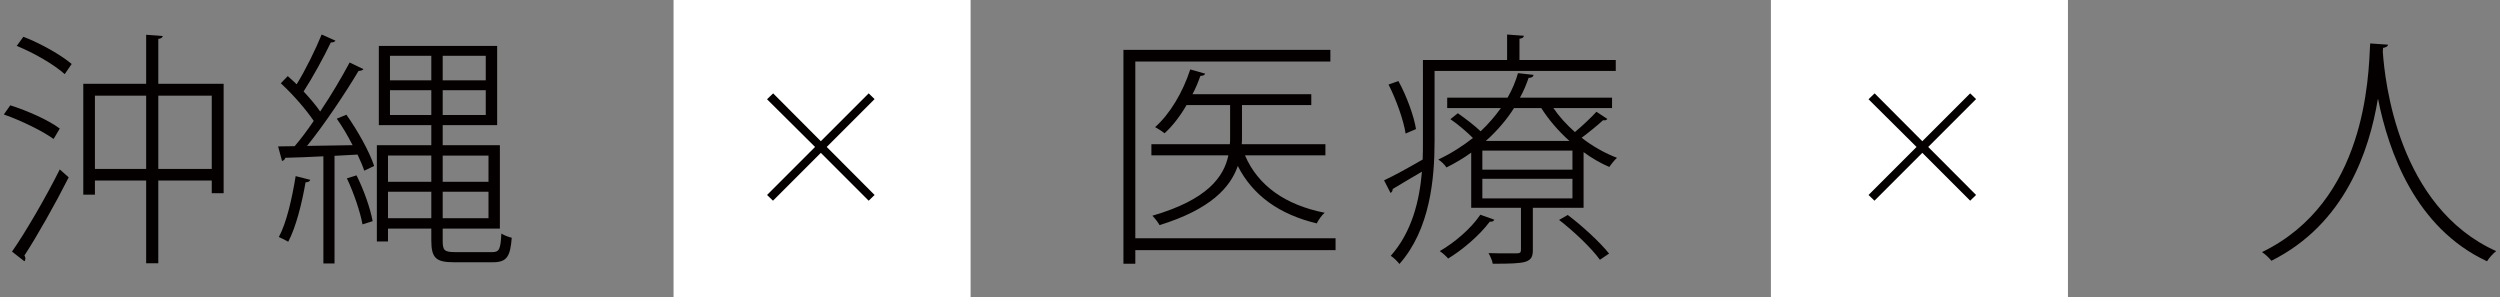
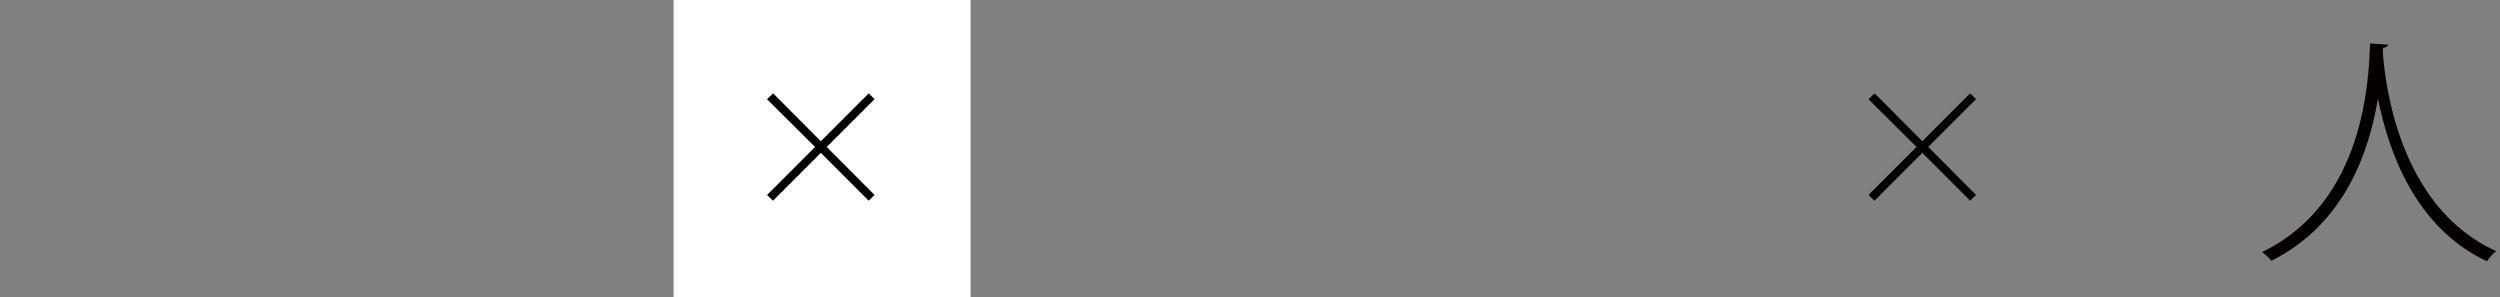
<svg xmlns="http://www.w3.org/2000/svg" viewBox="0 0 606 72" width="606" height="72">
  <rect x="0" y="0" width="606" height="72" fill="#808080" stroke="none" />
  <defs>
    <style>
      .cls-1 {
        fill: #040000;
      }

      .cls-2 {
        fill: #fff;
      }
    </style>
  </defs>
  <g>
-     <path class="cls-1" d="M2.49,25.53c4.2,1.32,9.42,3.66,12,5.64l-1.5,2.52c-2.64-1.92-7.8-4.44-12.06-5.94l1.56-2.22Zm.42,35.46c3.3-4.74,8.16-13.08,11.58-19.92l2.16,1.92c-3.24,6.42-7.68,14.28-10.74,18.96,.18,.24,.24,.48,.24,.72s-.06,.48-.24,.66l-3-2.34ZM15.69,17.97c-2.52-2.28-7.44-5.16-11.64-6.84l1.62-2.22c4.2,1.62,9.18,4.44,11.7,6.6l-1.68,2.46Zm22.68,2.34h15.84v26.52h-2.88v-3.06h-12.96v20.04h-2.94v-20.04h-12.42v3.42h-2.82V20.31h15.24V8.43l4.02,.3c-.06,.36-.36,.6-1.08,.72v10.86Zm-15.36,20.64h12.42V23.19h-12.42v17.76Zm15.36,0h12.96V23.19h-12.96v17.76Z" />
-     <path class="cls-1" d="M85.47,35.19c-1.14-2.22-2.46-4.5-3.84-6.42l2.34-.96c2.76,3.9,5.64,9.06,6.72,12.42l-2.4,1.14c-.36-1.14-.96-2.46-1.62-3.9-1.92,.12-3.78,.18-5.58,.3v26.1h-2.7v-25.98c-3.54,.18-6.78,.3-9.24,.36-.06,.42-.42,.66-.78,.78l-.96-3.54,4.02-.06c1.5-1.74,3.06-3.84,4.62-6.12-1.86-2.76-5.04-6.42-7.98-9.12l1.68-1.74c.72,.6,1.44,1.32,2.16,1.98,2.16-3.48,4.62-8.52,6.06-12.06l3.36,1.5c-.24,.3-.54,.42-1.14,.42-1.62,3.42-4.38,8.46-6.6,11.88,1.56,1.68,3,3.36,4.02,4.86,2.76-4.08,5.28-8.4,7.14-11.88l3.36,1.62c-.24,.24-.6,.42-1.2,.42-3.18,5.34-8.22,12.9-12.48,18.18l11.04-.18Zm-10.26,8.4c-.12,.36-.48,.6-1.14,.6-.9,5.16-2.34,10.92-4.2,14.4-.6-.36-1.62-.84-2.28-1.14,1.86-3.42,3.18-9.24,4.08-14.76l3.54,.9Zm12.66,10.8c-.54-3-2.1-7.62-3.78-11.16l2.34-.72c1.74,3.48,3.36,8.04,3.9,11.1l-2.46,.78Zm19.44,3.96c0,2.28,.36,2.76,2.94,2.76h9.18c1.62,0,1.92-.84,2.1-4.5,.66,.42,1.68,.84,2.52,1.02-.36,4.5-1.14,5.94-4.56,5.94h-9.48c-4.32,0-5.46-1.02-5.46-5.28v-2.88h-10.5v3.12h-2.7v-23.34h13.2v-4.86h-12.72V11.13h28.68V30.33h-13.2v4.86h13.86v20.22h-13.86v2.94Zm-2.76-20.64h-10.5v6.36h10.5v-6.36Zm-10.5,15.18h10.5v-6.42h-10.5v6.42Zm.48-39.36v5.94h10.02v-5.94h-10.02Zm0,14.34h10.02v-6h-10.02v6Zm23.22-8.4v-5.94h-10.44v5.94h10.44Zm0,8.4v-6h-10.44v6h10.44Zm.66,9.84h-11.1v6.36h11.1v-6.36Zm-11.1,15.18h11.1v-6.42h-11.1v6.42Z" />
-   </g>
+     </g>
  <g>
-     <path class="cls-1" d="M323.74,57.75v2.88h-48.54v3.3h-2.88V12.09h50.16v2.82h-47.28V57.75h48.54Zm-2.46-22.8v2.7h-19.5c3.18,7.44,9.9,12.06,19.32,13.92-.72,.6-1.5,1.74-1.92,2.58-9-2.16-15.48-6.72-19.14-13.92-1.8,5.22-6.6,10.5-18.96,14.34-.36-.66-1.14-1.68-1.74-2.28,13.44-3.9,17.34-9.48,18.42-14.64h-18.66v-2.7h19.02c.06-.6,.06-1.14,.06-1.68v-7.8h-10.56c-1.56,2.7-3.42,5.1-5.34,6.84-.54-.48-1.56-1.08-2.28-1.5,3.54-3.12,6.72-8.4,8.52-13.98l3.6,1.02c-.12,.36-.48,.54-1.14,.54-.54,1.5-1.14,3-1.92,4.44h28.8v2.64h-16.8v7.8c0,.54,0,1.14-.06,1.68h20.28Z" />
-     <path class="cls-1" d="M391.66,17.19h-43.92v16.98c0,9.18-1.08,21.42-8.52,29.82-.42-.6-1.5-1.62-2.1-1.98,5.16-5.82,6.96-13.38,7.56-20.4-2.7,1.56-5.28,3.12-7.08,4.2,0,.36-.18,.78-.54,.96l-1.56-3.06c2.46-1.14,5.82-3,9.36-5.04,.06-1.56,.06-3.06,.06-4.5V14.55h20.4v-6.18l4.08,.3c-.06,.36-.36,.66-1.08,.72v5.16h23.34v2.64Zm-50.94,15.18c-.48-3.18-2.22-8.1-4.14-11.88l2.4-.84c2.04,3.72,3.78,8.58,4.26,11.64l-2.52,1.08Zm35.82-6.18c1.38,2.04,3.18,4.02,5.22,5.82,1.8-1.5,3.96-3.54,5.22-4.92l2.64,1.74c-.18,.3-.6,.42-1.02,.3-1.32,1.2-3.42,2.94-5.22,4.26,2.7,2.1,5.7,3.78,8.58,4.86-.6,.54-1.38,1.5-1.86,2.22-2.1-.9-4.2-2.1-6.24-3.6v13.5h-12.3v10.2c0,1.62-.36,2.4-1.8,2.88-1.38,.42-3.78,.48-7.92,.48-.12-.84-.6-1.8-1.02-2.58,1.74,.06,3.24,.06,4.44,.06h2.4c.84,0,1.02-.24,1.02-.9v-10.14h-12.06v-13.38c-1.8,1.32-3.84,2.52-6,3.6-.42-.66-1.26-1.5-1.98-1.92,3.18-1.5,5.94-3.3,8.4-5.22-1.5-1.5-3.6-3.3-5.46-4.56l1.8-1.44c1.8,1.26,4.02,2.94,5.52,4.38,1.92-1.8,3.54-3.72,4.92-5.64h-13.02v-2.52h14.64c1.14-1.98,1.98-4.02,2.52-5.94l3.78,.42c-.12,.48-.42,.72-1.2,.72-.54,1.56-1.2,3.18-2.1,4.8h22.32v2.52h-14.22Zm-14.34,27.06c-.12,.42-.6,.54-1.08,.48-2.46,3.3-6.54,6.78-10.08,8.94-.48-.54-1.38-1.38-2.04-1.8,3.42-1.98,7.44-5.28,9.84-8.82l3.36,1.2Zm18.96-12.12v-4.62h-21.84v4.62h21.84Zm0,6.96v-4.74h-21.84v4.74h21.84Zm-14.16-21.9c-1.74,2.76-4.02,5.46-6.84,7.98h20.28c-2.7-2.4-5.04-5.16-6.84-7.98h-6.6Zm20.82,36.78c-1.98-2.76-6.24-6.84-9.9-9.66l2.1-1.2c3.6,2.7,7.92,6.72,10.02,9.36l-2.22,1.5Z" />
-   </g>
+     </g>
  <path class="cls-1" d="M578.85,10.83c-.06,.42-.48,.66-1.2,.78l-.06,.9c.48,7.14,3.72,37.68,27.48,48.36-.78,.6-1.68,1.62-2.22,2.46-17.4-8.1-23.88-26.64-26.4-39.3h-.06c-2.1,12.54-7.92,30.24-25.8,39.18-.54-.66-1.44-1.56-2.28-2.1,25.26-12.24,25.8-42.42,26.22-50.58l4.32,.3Z" />
-   <rect class="cls-2" x="429.27" width="72" height="72" />
  <rect class="cls-2" x="163.27" width="72" height="72" />
  <path class="cls-1" d="M212,47.26l-1.43,1.39-11.6-11.6-11.6,11.6-1.44-1.39,11.64-11.64-11.64-11.56,1.48-1.43,11.56,11.6,11.6-11.6,1.43,1.39-11.6,11.6,11.6,11.64Z" />
  <path class="cls-1" d="M479,47.26l-1.43,1.39-11.6-11.6-11.6,11.6-1.44-1.39,11.64-11.64-11.64-11.56,1.48-1.43,11.56,11.6,11.6-11.6,1.43,1.39-11.6,11.6,11.6,11.64Z" />
</svg>